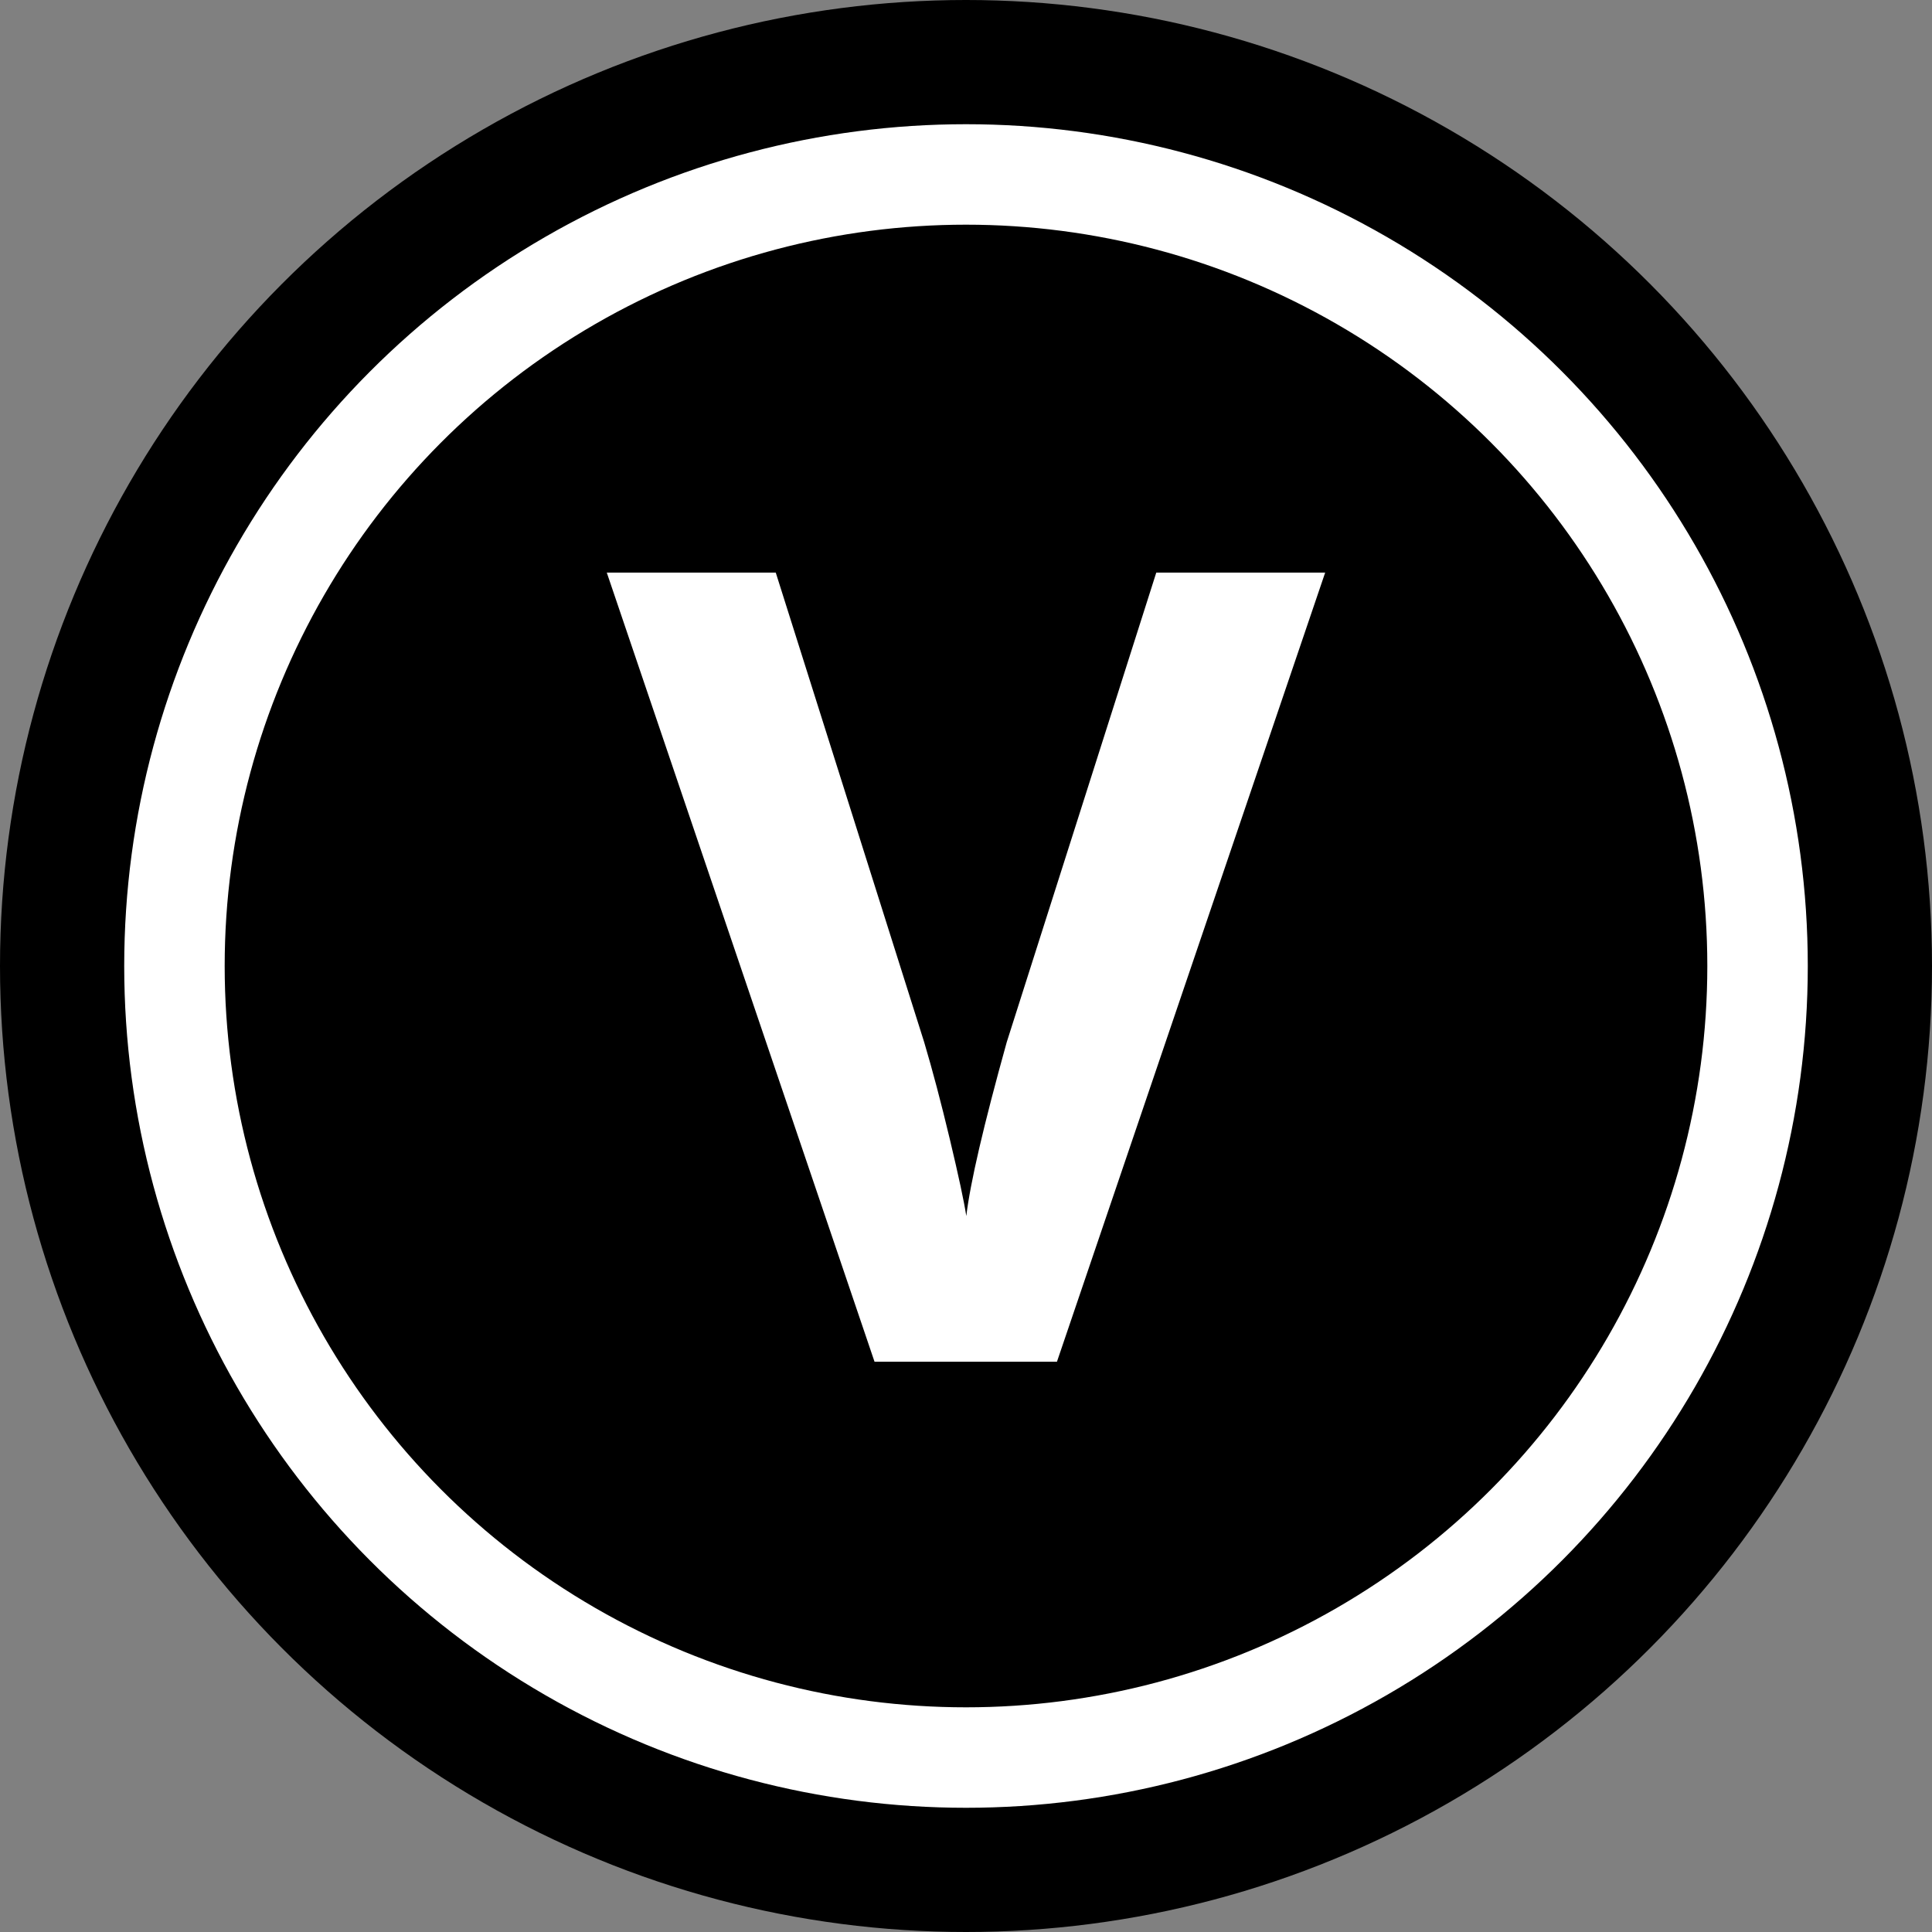
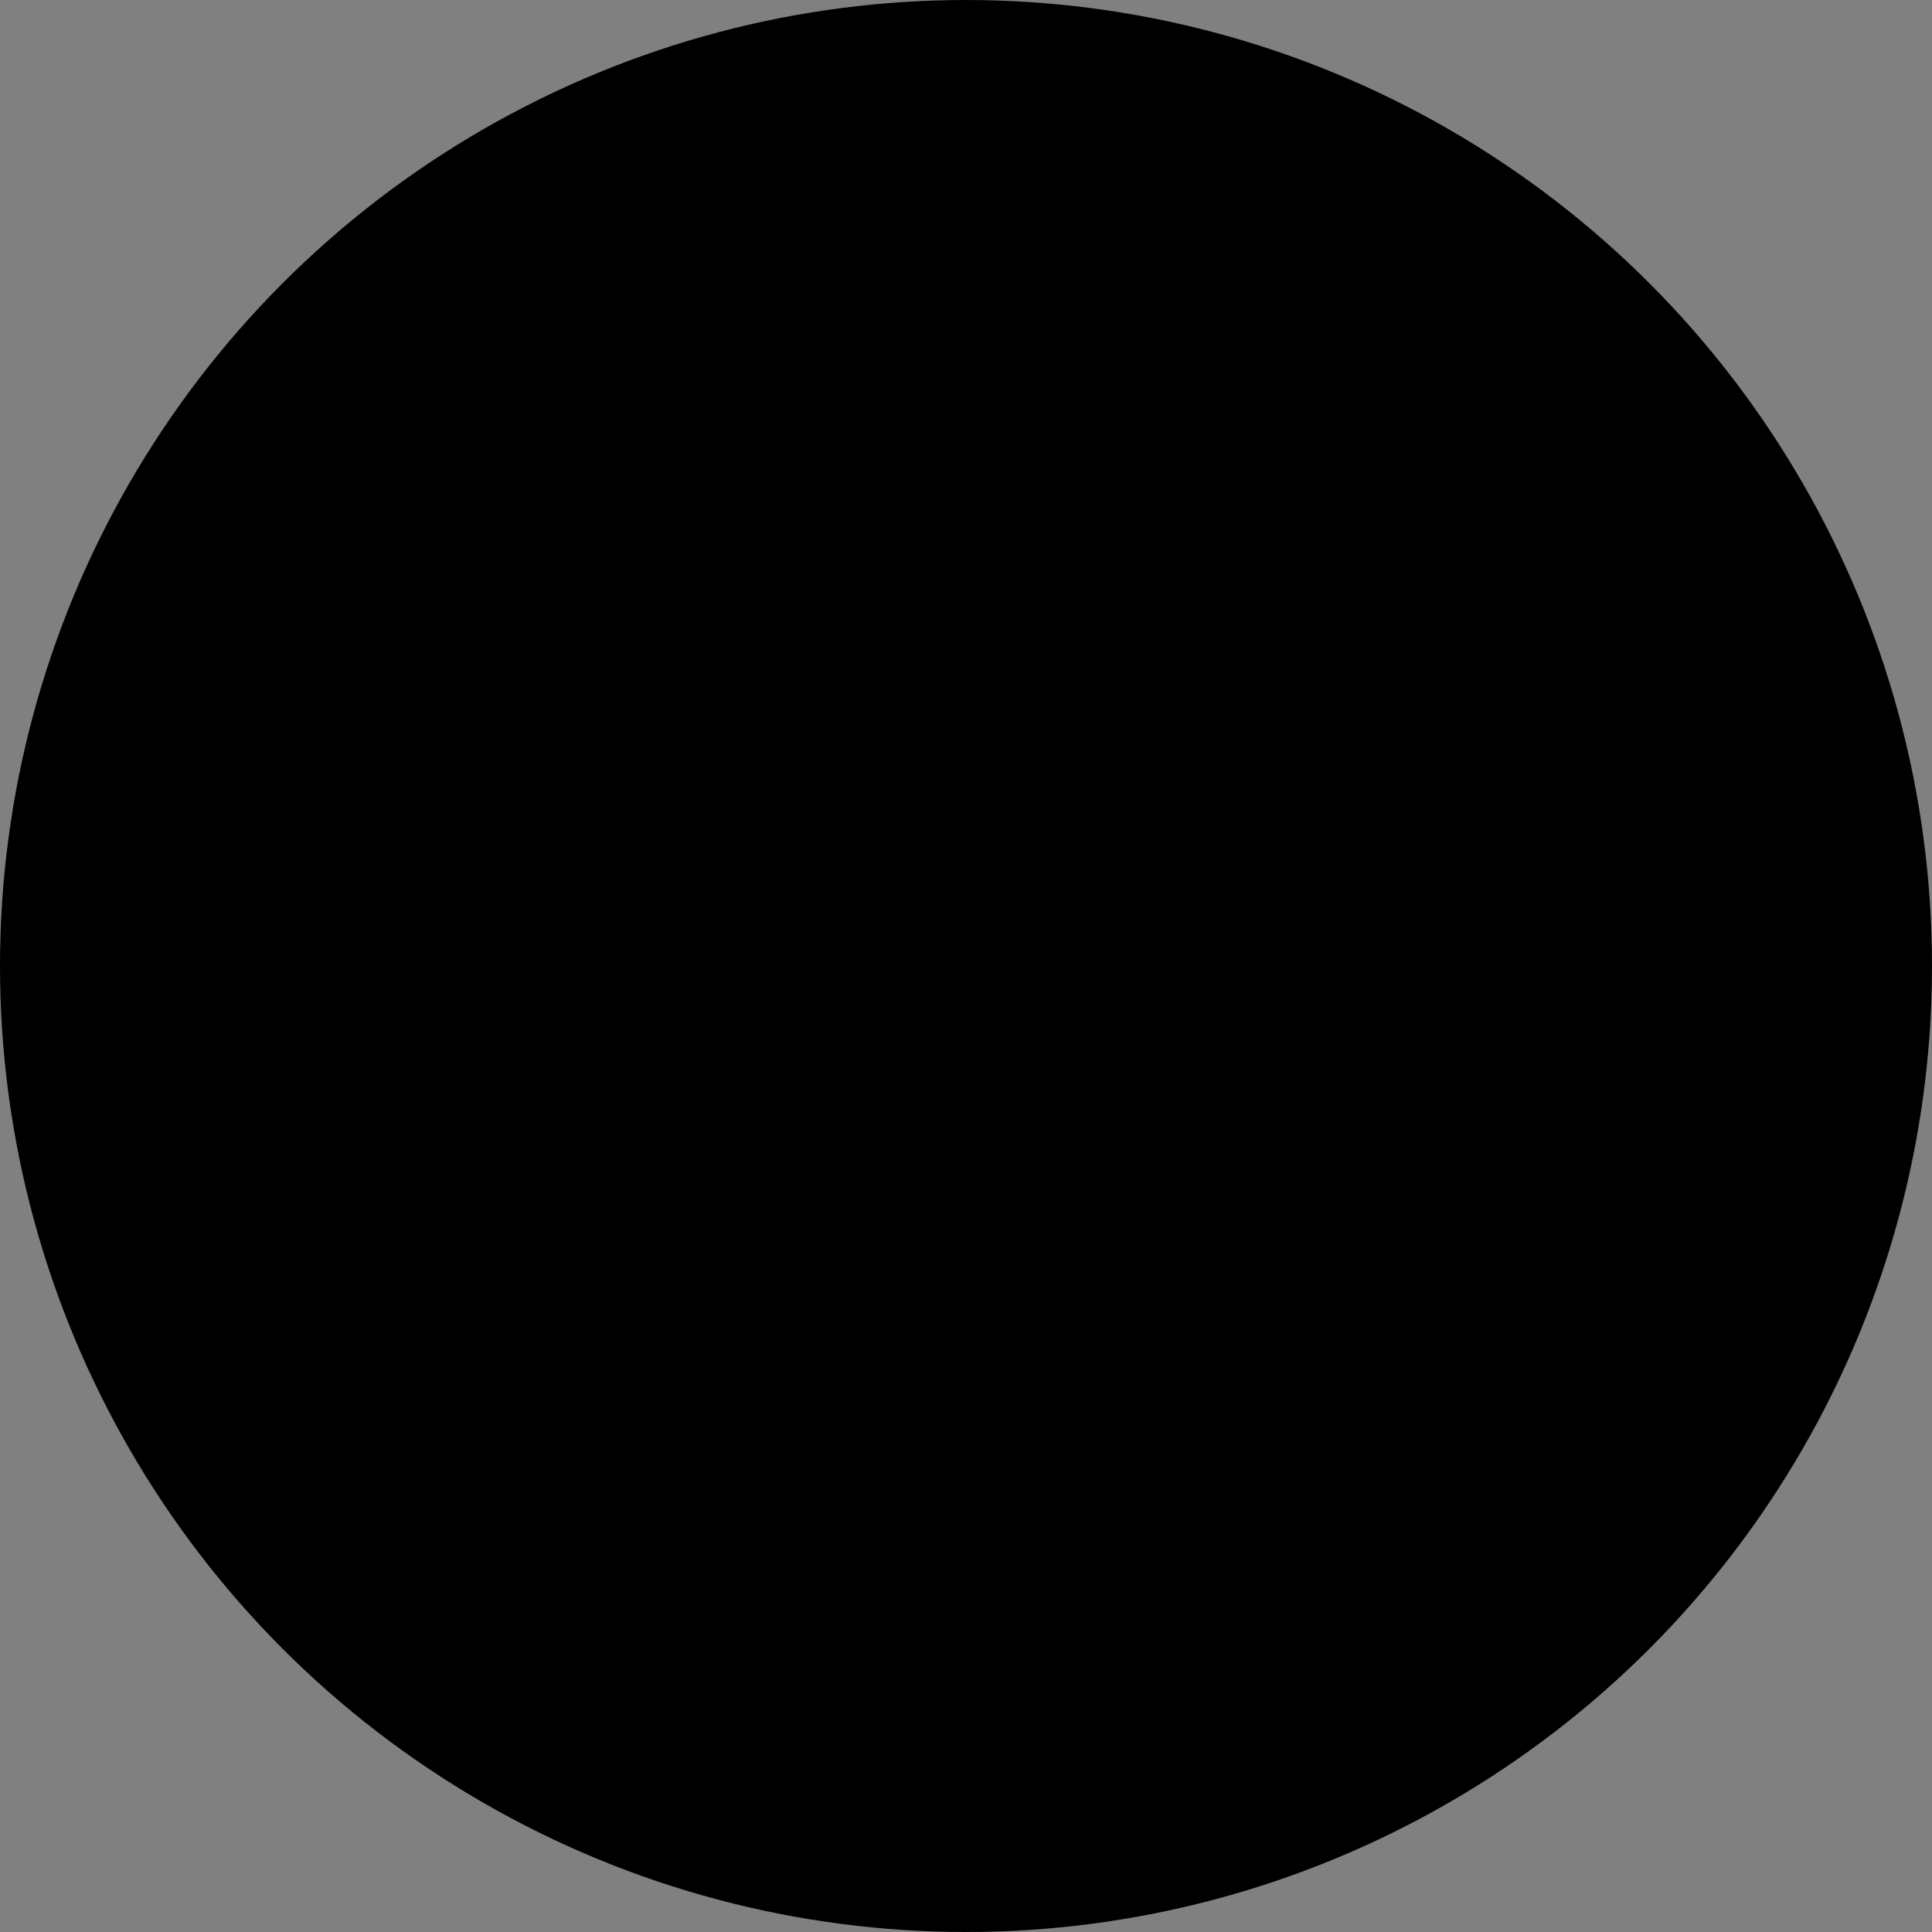
<svg xmlns="http://www.w3.org/2000/svg" width="500" height="500" viewBox="0 0 375 375" version="1.0">
  <rect x="0" y="0" width="375" height="375" fill="#808080" stroke="none" />
  <defs>
    <clipPath id="circle-clip">
-       <circle cx="187.5" cy="187.5" r="187.5" />
-     </clipPath>
+       </clipPath>
    <clipPath id="inner-circle">
      <circle cx="187.5" cy="187.5" r="153.64" />
    </clipPath>
  </defs>
  <circle cx="187.5" cy="187.5" r="187.5" fill="#000000" />
-   <circle cx="187.5" cy="187.5" r="153.64" fill="none" stroke="#ffffff" stroke-width="19.5" />
  <g transform="translate(117, 34)">
-     <path d="M 106.656 -153.172 L 139.438 -153.172 L 87.375 0 L 51.969 0 L 0 -153.172 L 32.797 -153.172 L 61.609 -62.016 C 63.211 -56.641 64.867 -50.375 66.578 -43.219 C 68.285 -36.062 69.352 -31.082 69.781 -28.281 C 70.539 -34.707 73.156 -45.953 77.625 -62.016 Z M 106.656 -153.172" fill="#ffffff" transform="translate(0.777, 230.313)" />
-   </g>
+     </g>
</svg>